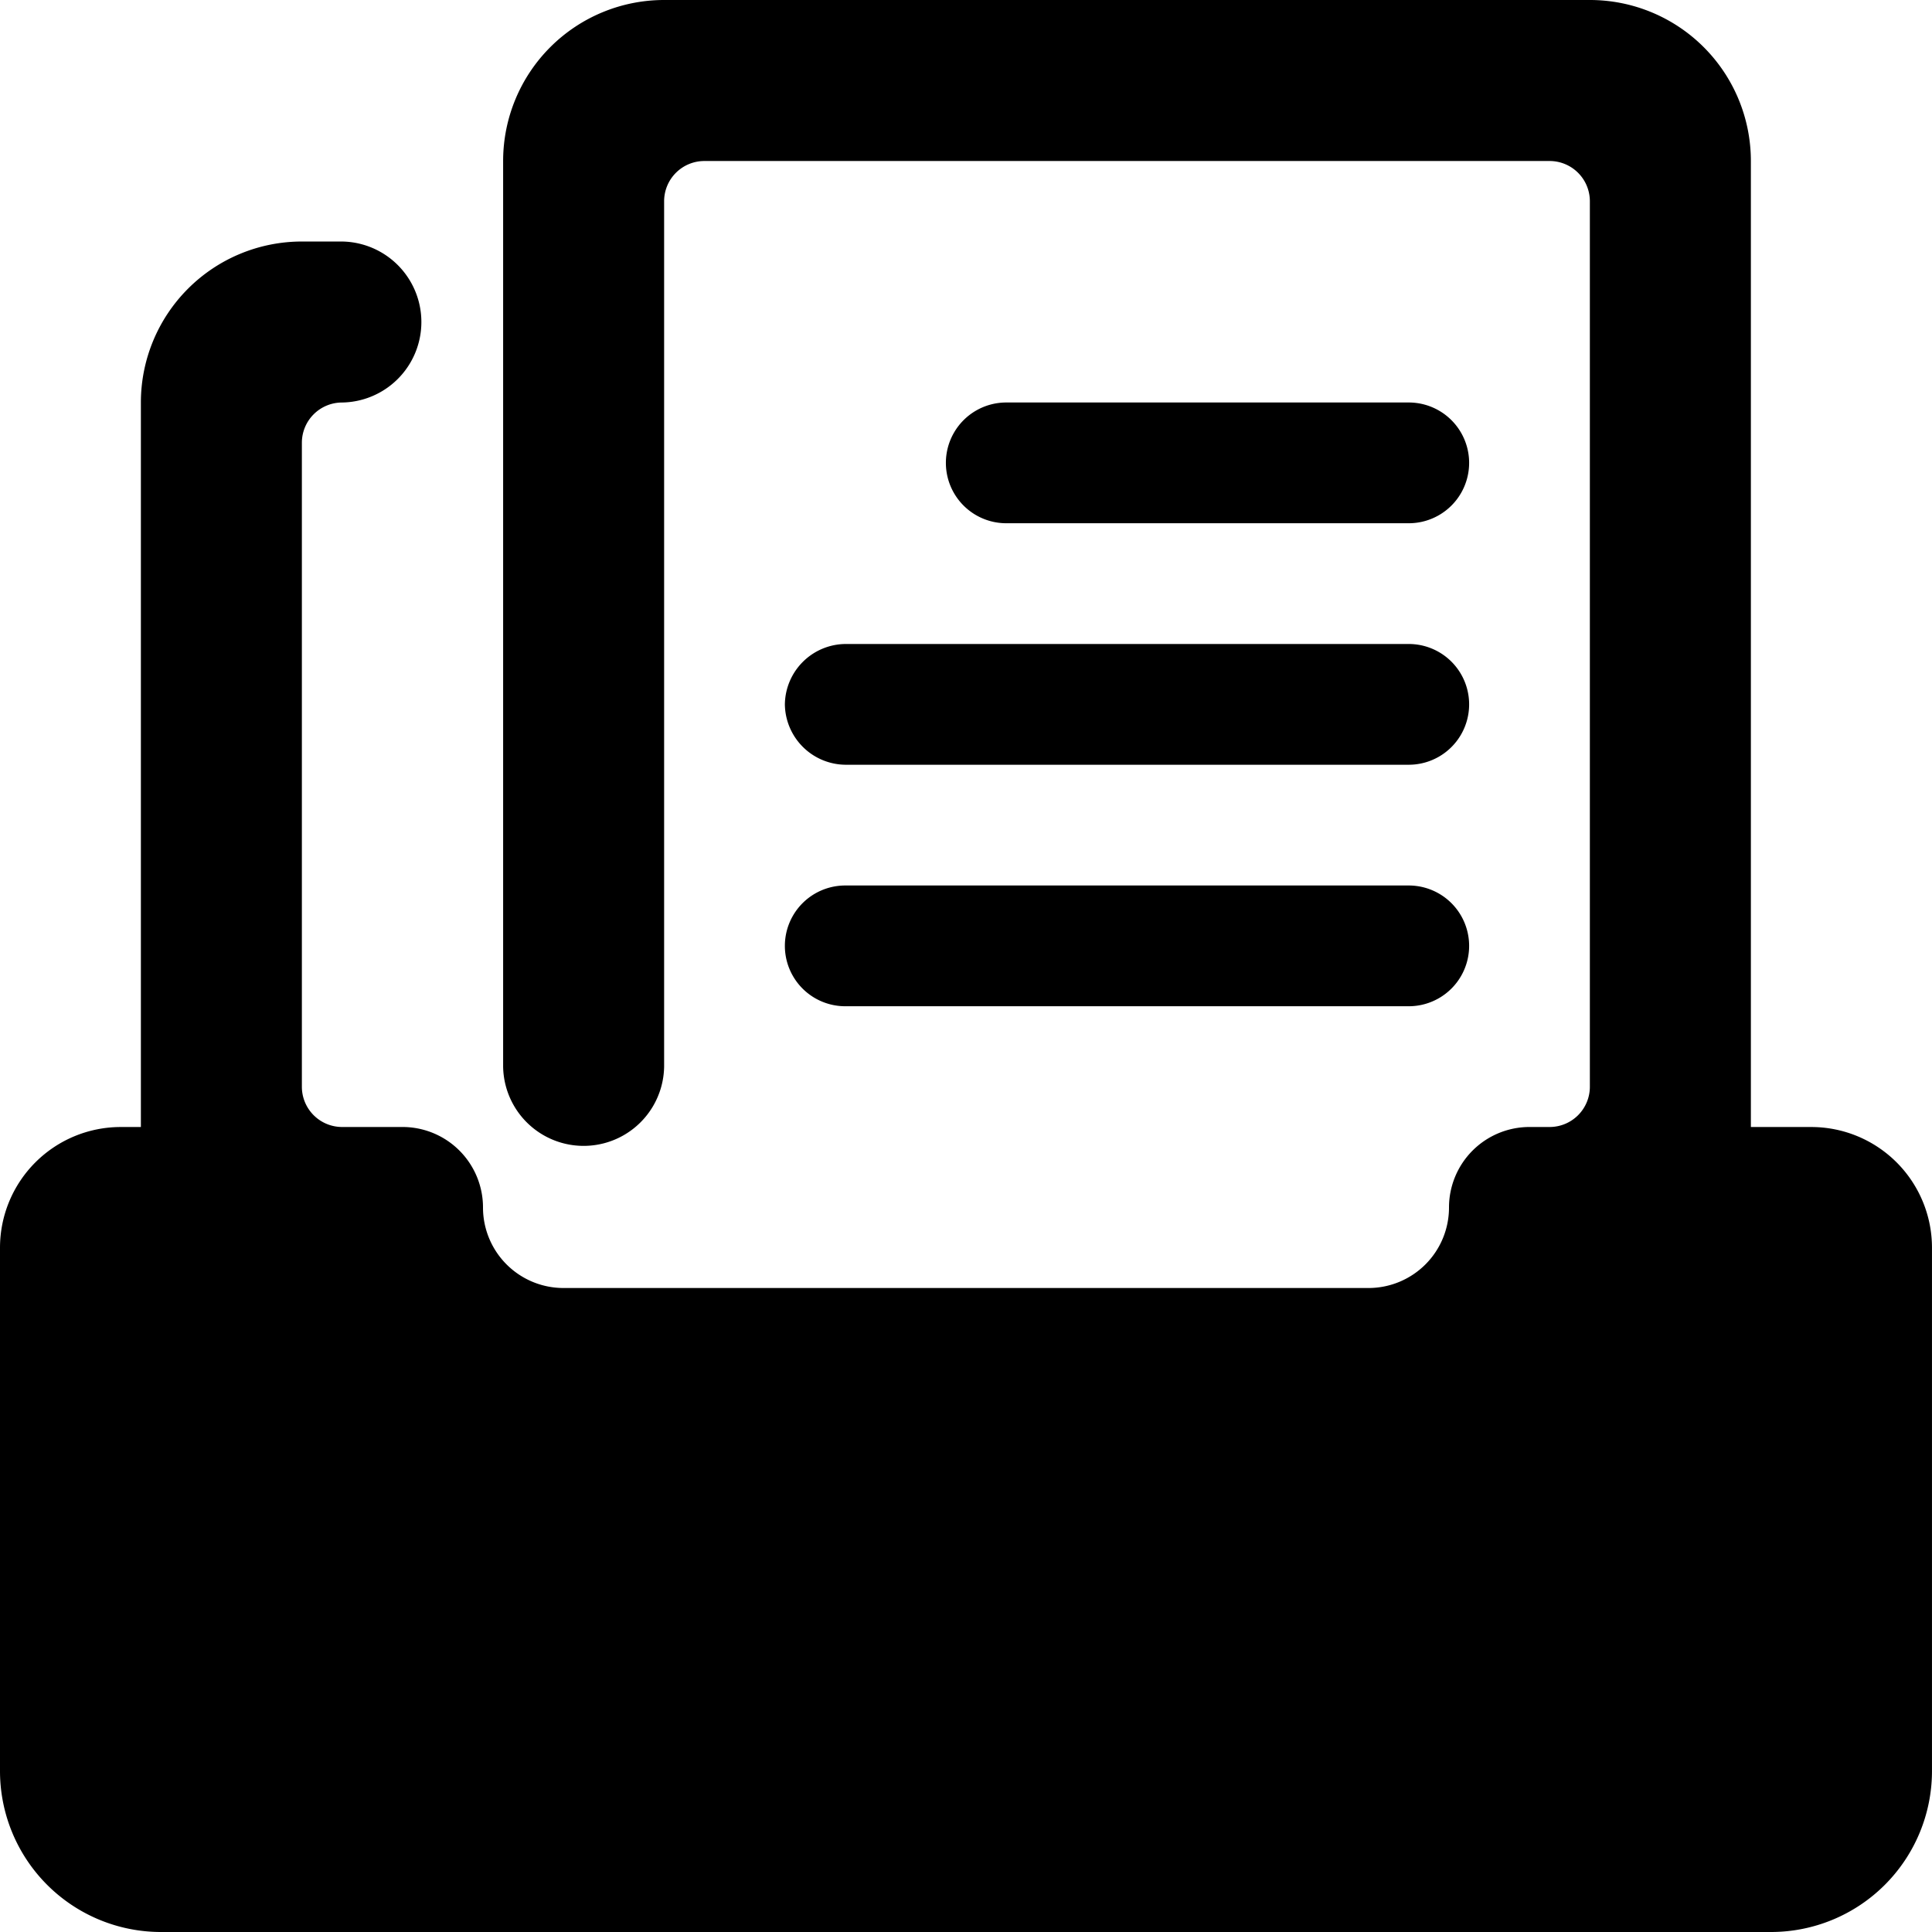
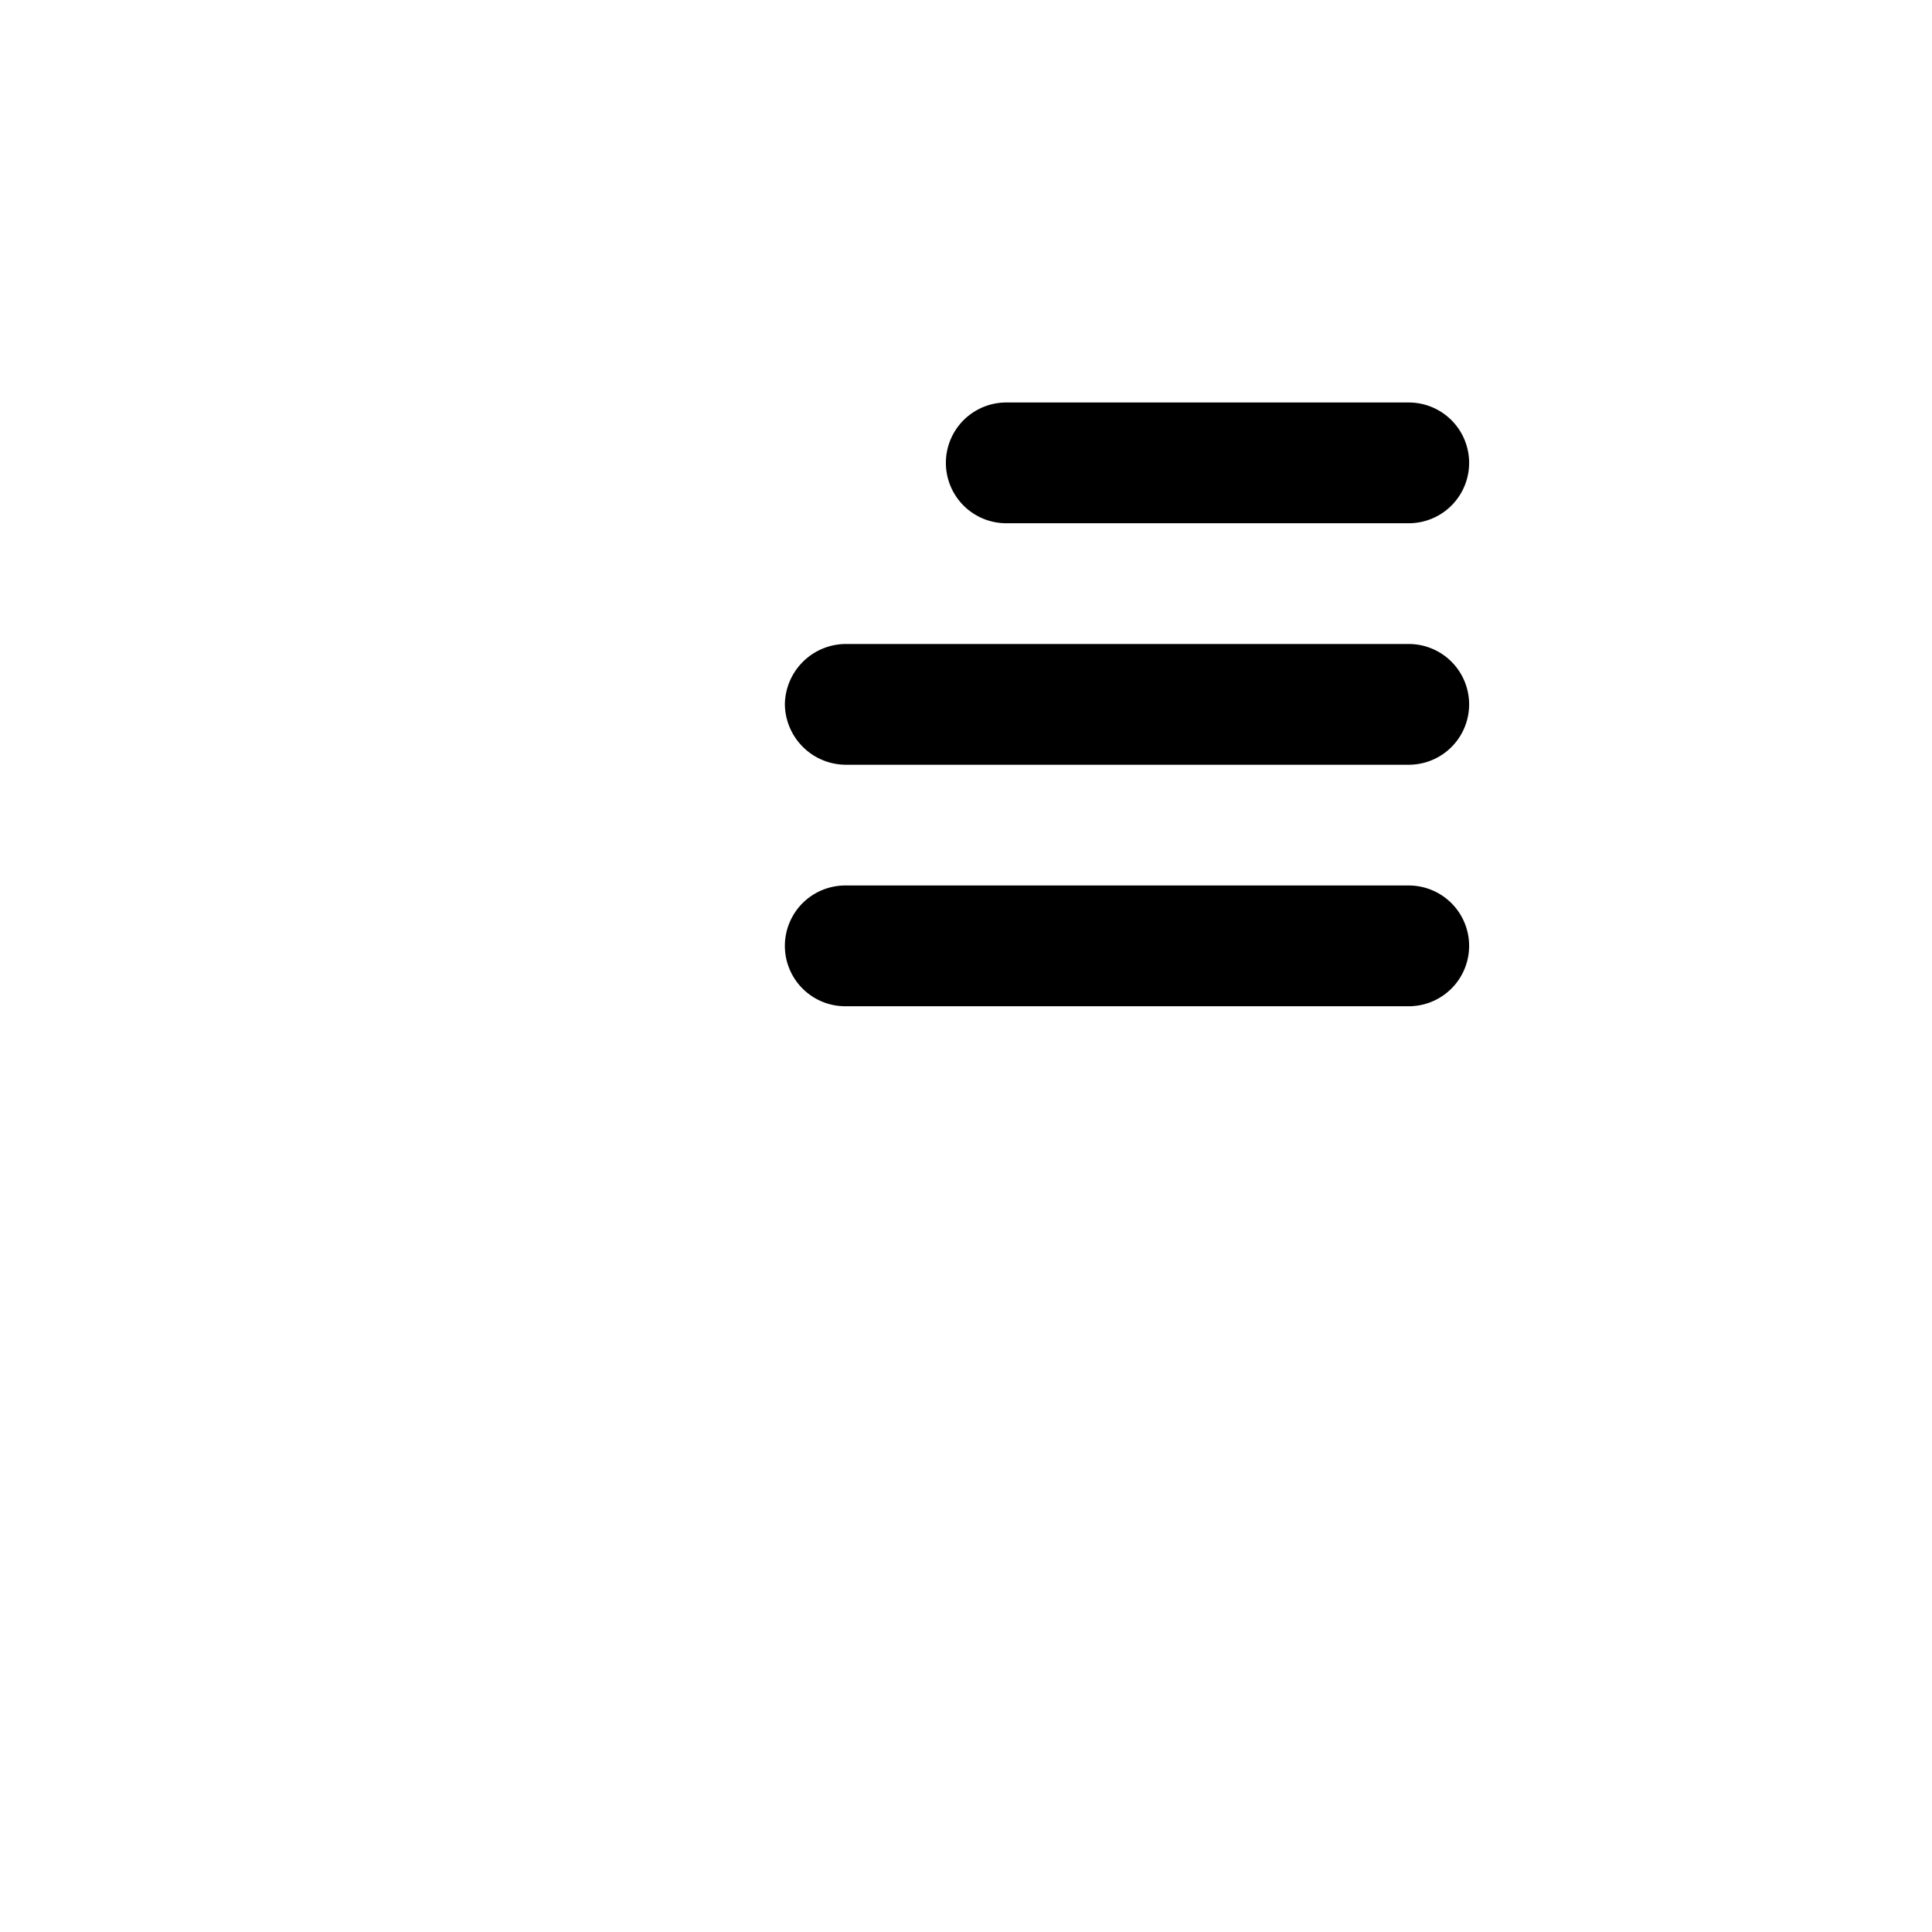
<svg xmlns="http://www.w3.org/2000/svg" viewBox="0 0 100 100" id="Archive-Drawer--Streamline-Ultimate" height="100" width="100">
  <desc>Archive Drawer Streamline Icon: https://streamlinehq.com</desc>
  <g>
    <path d="M72.917 27.083a3.125 3.125 0 0 0 0 -6.25h-20.833a3.125 3.125 0 0 0 0 6.25Z" fill="#000000" stroke-width="4.167" />
    <path d="M40.625 36.458a3.167 3.167 0 0 0 3.125 3.125h29.167a3.125 3.125 0 0 0 0 -6.25h-29.167a3.167 3.167 0 0 0 -3.125 3.125Z" fill="#000000" stroke-width="4.167" />
    <path d="M43.75 52.083h29.167a3.125 3.125 0 0 0 0 -6.25h-29.167a3.125 3.125 0 0 0 0 6.25Z" fill="#000000" stroke-width="4.167" />
-     <path d="M93.75 58.333h-3.125V8.333a8.333 8.333 0 0 0 -8.333 -8.333H34.375a8.333 8.333 0 0 0 -8.333 8.333v46.875a4.167 4.167 0 0 0 8.333 0V10.417a2.083 2.083 0 0 1 2.083 -2.083h43.75a2.083 2.083 0 0 1 2.083 2.083v45.833a2.083 2.083 0 0 1 -2.083 2.083H79.167a4.167 4.167 0 0 0 -4.167 4.167 4.167 4.167 0 0 1 -4.167 4.167H29.167a4.167 4.167 0 0 1 -4.167 -4.167 4.167 4.167 0 0 0 -4.167 -4.167h-3.125a2.083 2.083 0 0 1 -2.083 -2.083v-33.333a2.083 2.083 0 0 1 2.083 -2.083 4.167 4.167 0 0 0 0 -8.333h-2.083a8.333 8.333 0 0 0 -8.333 8.333v37.5H6.25A6.25 6.25 0 0 0 0 64.583V91.667a8.333 8.333 0 0 0 8.333 8.333h83.333a8.333 8.333 0 0 0 8.333 -8.333v-27.083a6.25 6.25 0 0 0 -6.25 -6.25Z" fill="#000000" stroke-width="4.167" />
  </g>
</svg>